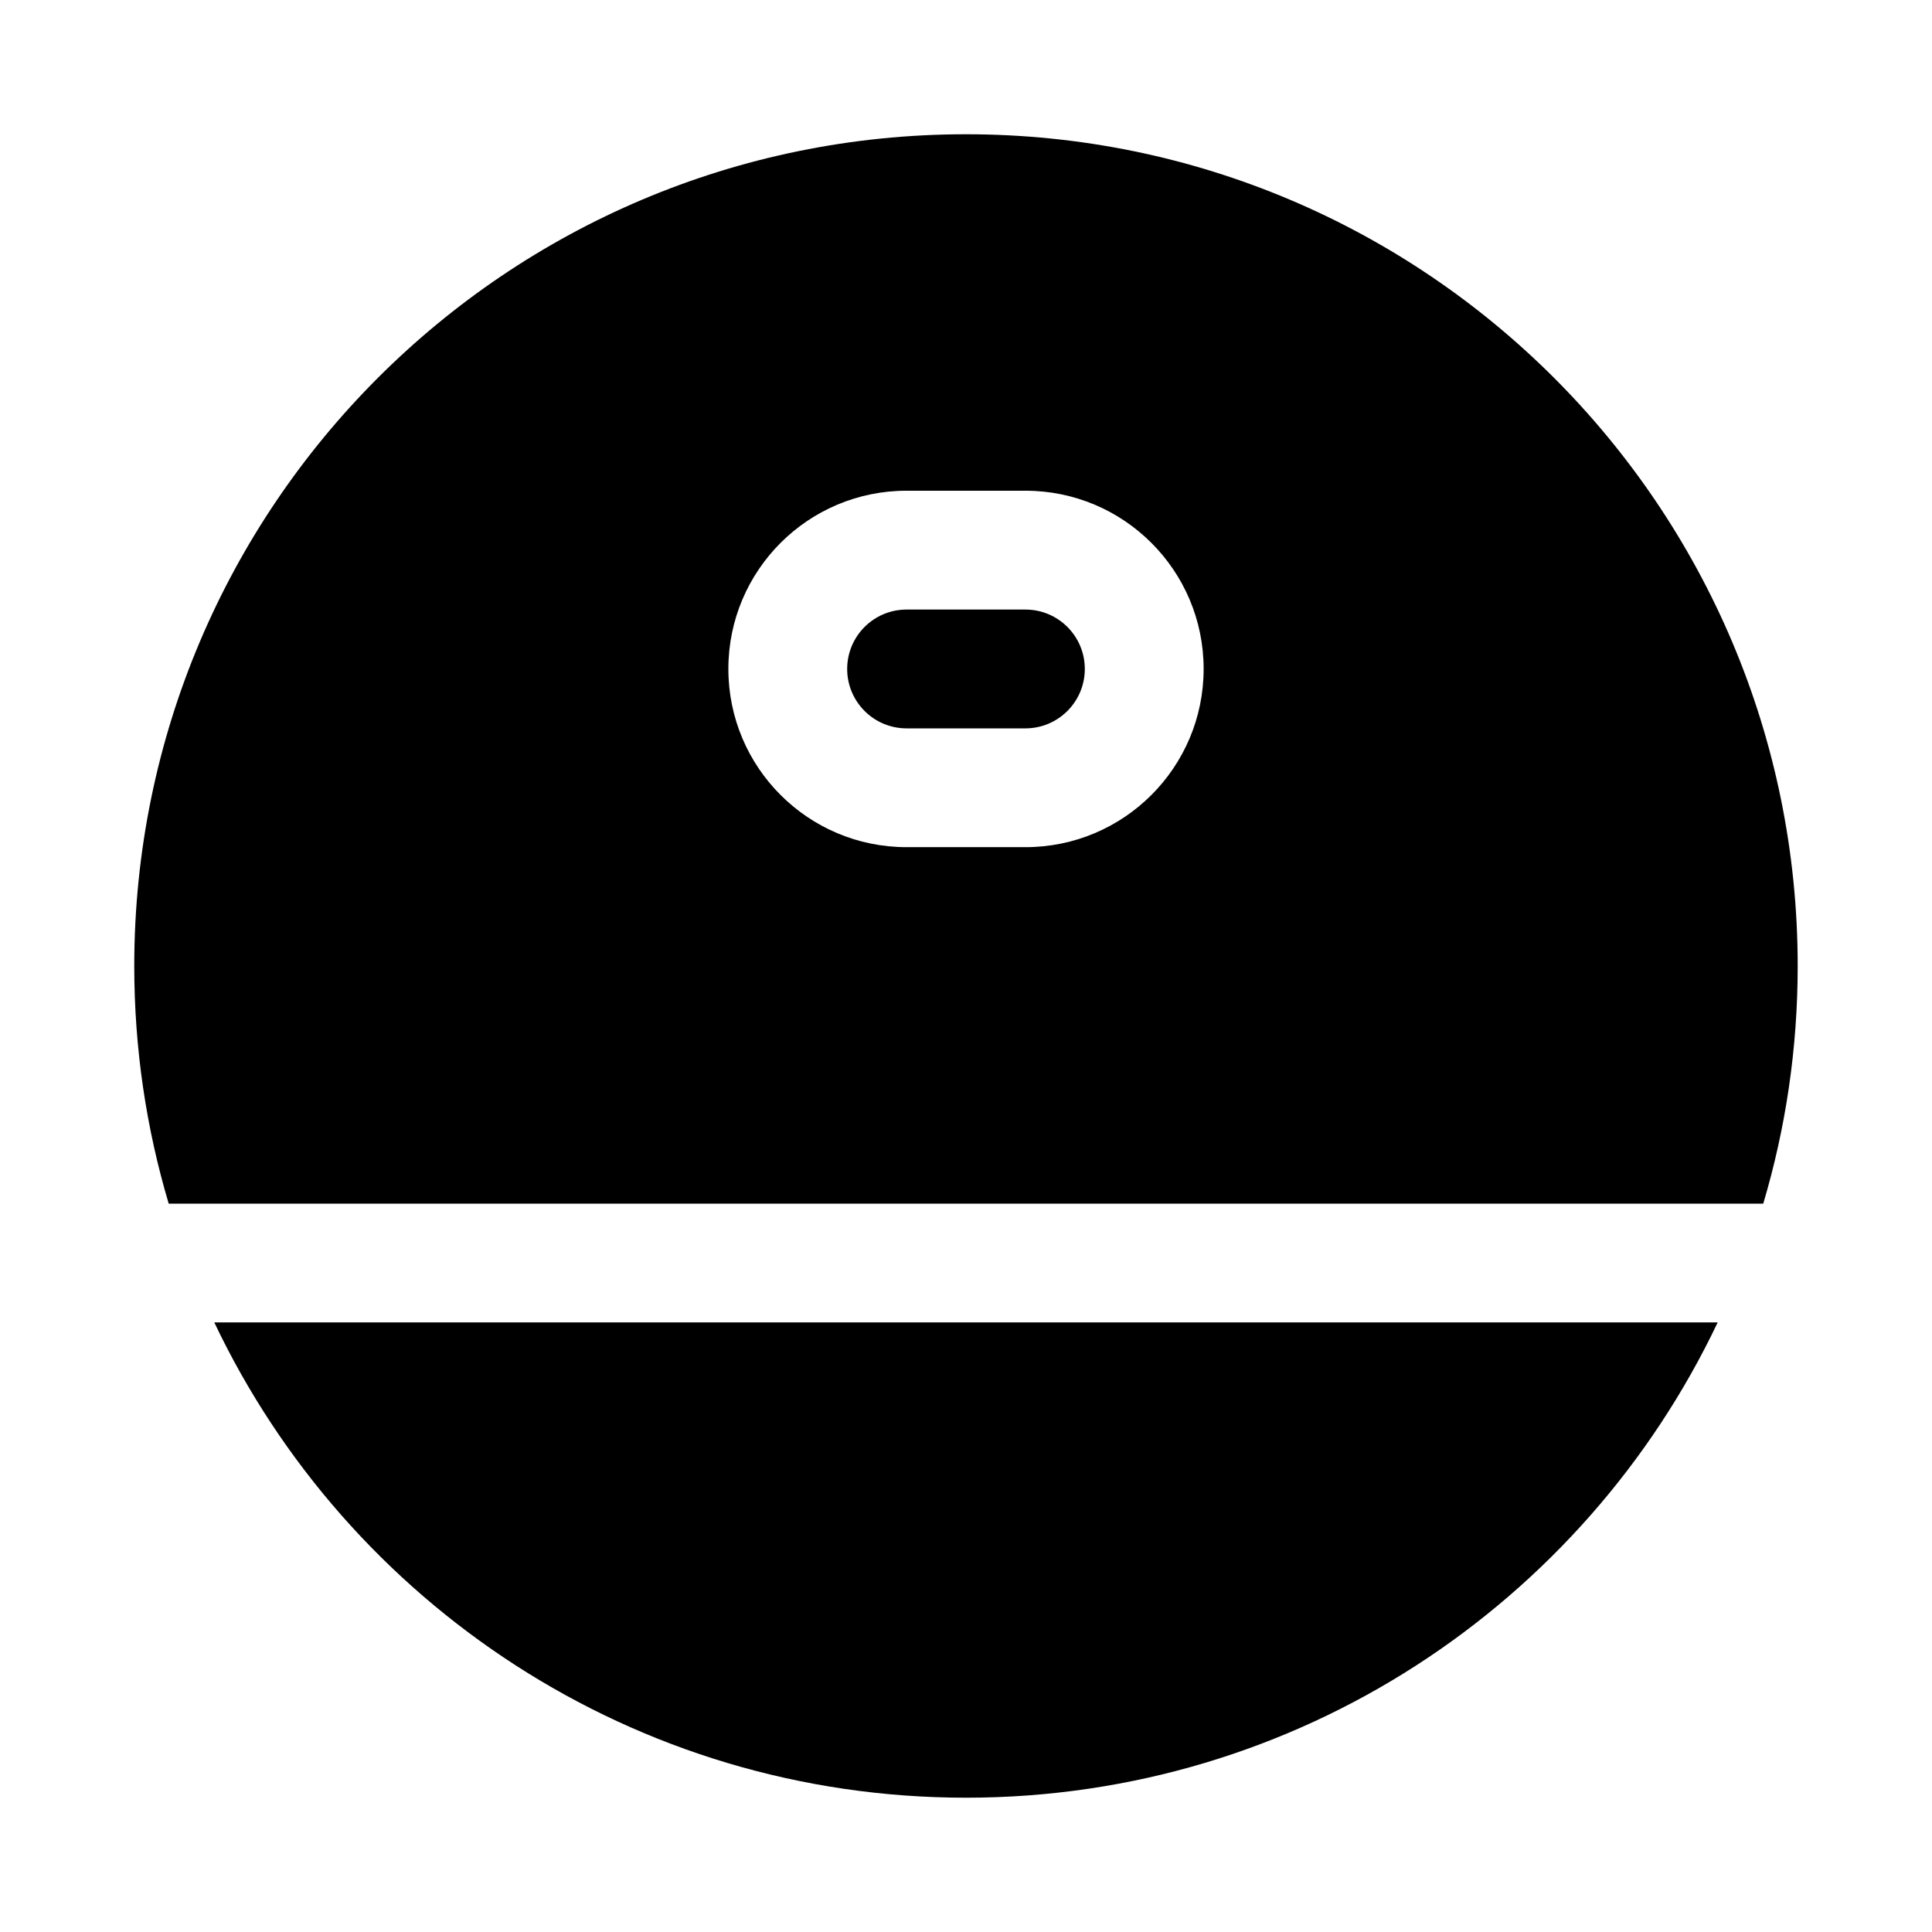
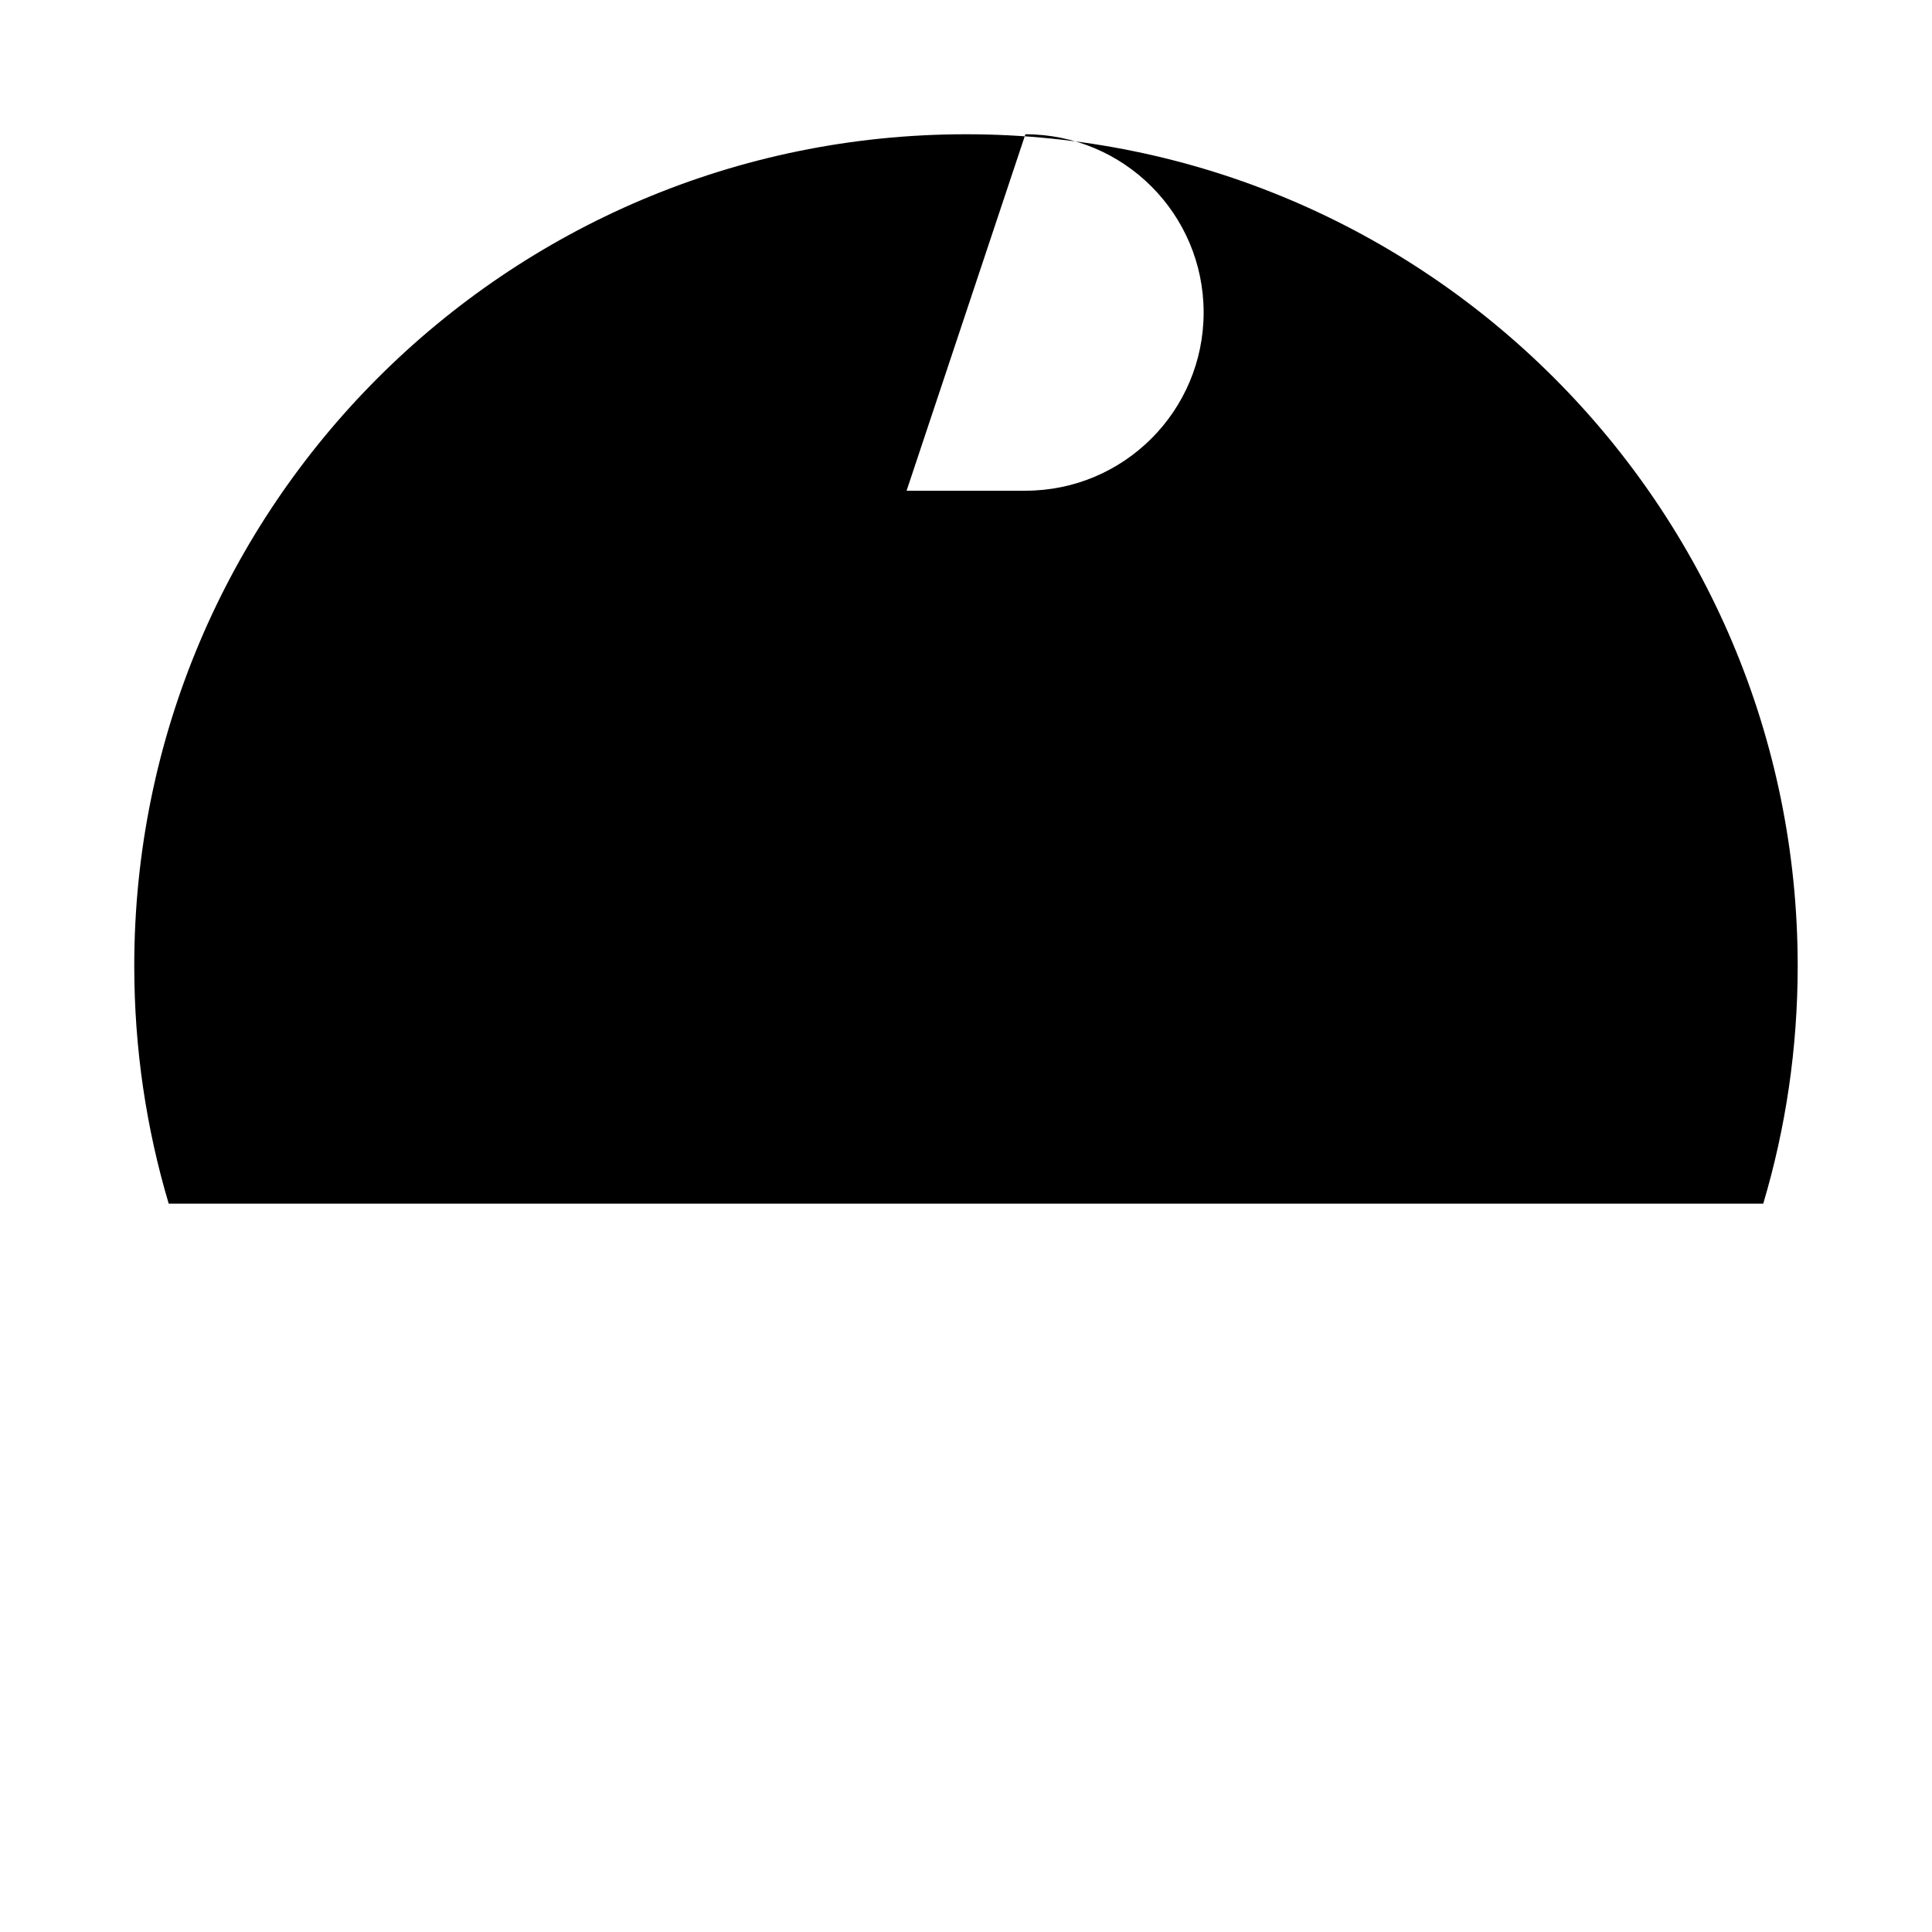
<svg xmlns="http://www.w3.org/2000/svg" fill="#000000" width="800px" height="800px" version="1.1" viewBox="144 144 512 512">
  <g>
-     <path d="m400 179.58c-121.73 0-220.42 98.684-220.42 220.42 0 21.883 3.188 43.02 9.129 62.977h422.57c5.941-19.957 9.129-41.094 9.129-62.977 0-121.73-98.684-220.42-220.41-220.42zm-15.746 94.465c-26.086 0-47.23 21.145-47.23 47.23 0 26.086 21.145 47.234 47.23 47.234h31.488c26.086 0 47.234-21.148 47.234-47.234 0-26.086-21.148-47.23-47.234-47.23z" fill-rule="evenodd" />
-     <path d="m400 620.41c-87.93 0-163.83-51.484-199.21-125.95h398.41c-35.375 74.469-111.28 125.95-199.2 125.95z" />
-     <path d="m368.51 321.28c0-8.695 7.047-15.742 15.742-15.742h31.488c8.695 0 15.746 7.047 15.746 15.742 0 8.695-7.051 15.746-15.746 15.746h-31.488c-8.695 0-15.742-7.051-15.742-15.746z" fill-rule="evenodd" />
+     <path d="m400 179.58c-121.73 0-220.42 98.684-220.42 220.42 0 21.883 3.188 43.02 9.129 62.977h422.57c5.941-19.957 9.129-41.094 9.129-62.977 0-121.73-98.684-220.42-220.41-220.42zm-15.746 94.465h31.488c26.086 0 47.234-21.148 47.234-47.234 0-26.086-21.148-47.23-47.234-47.23z" fill-rule="evenodd" />
  </g>
</svg>